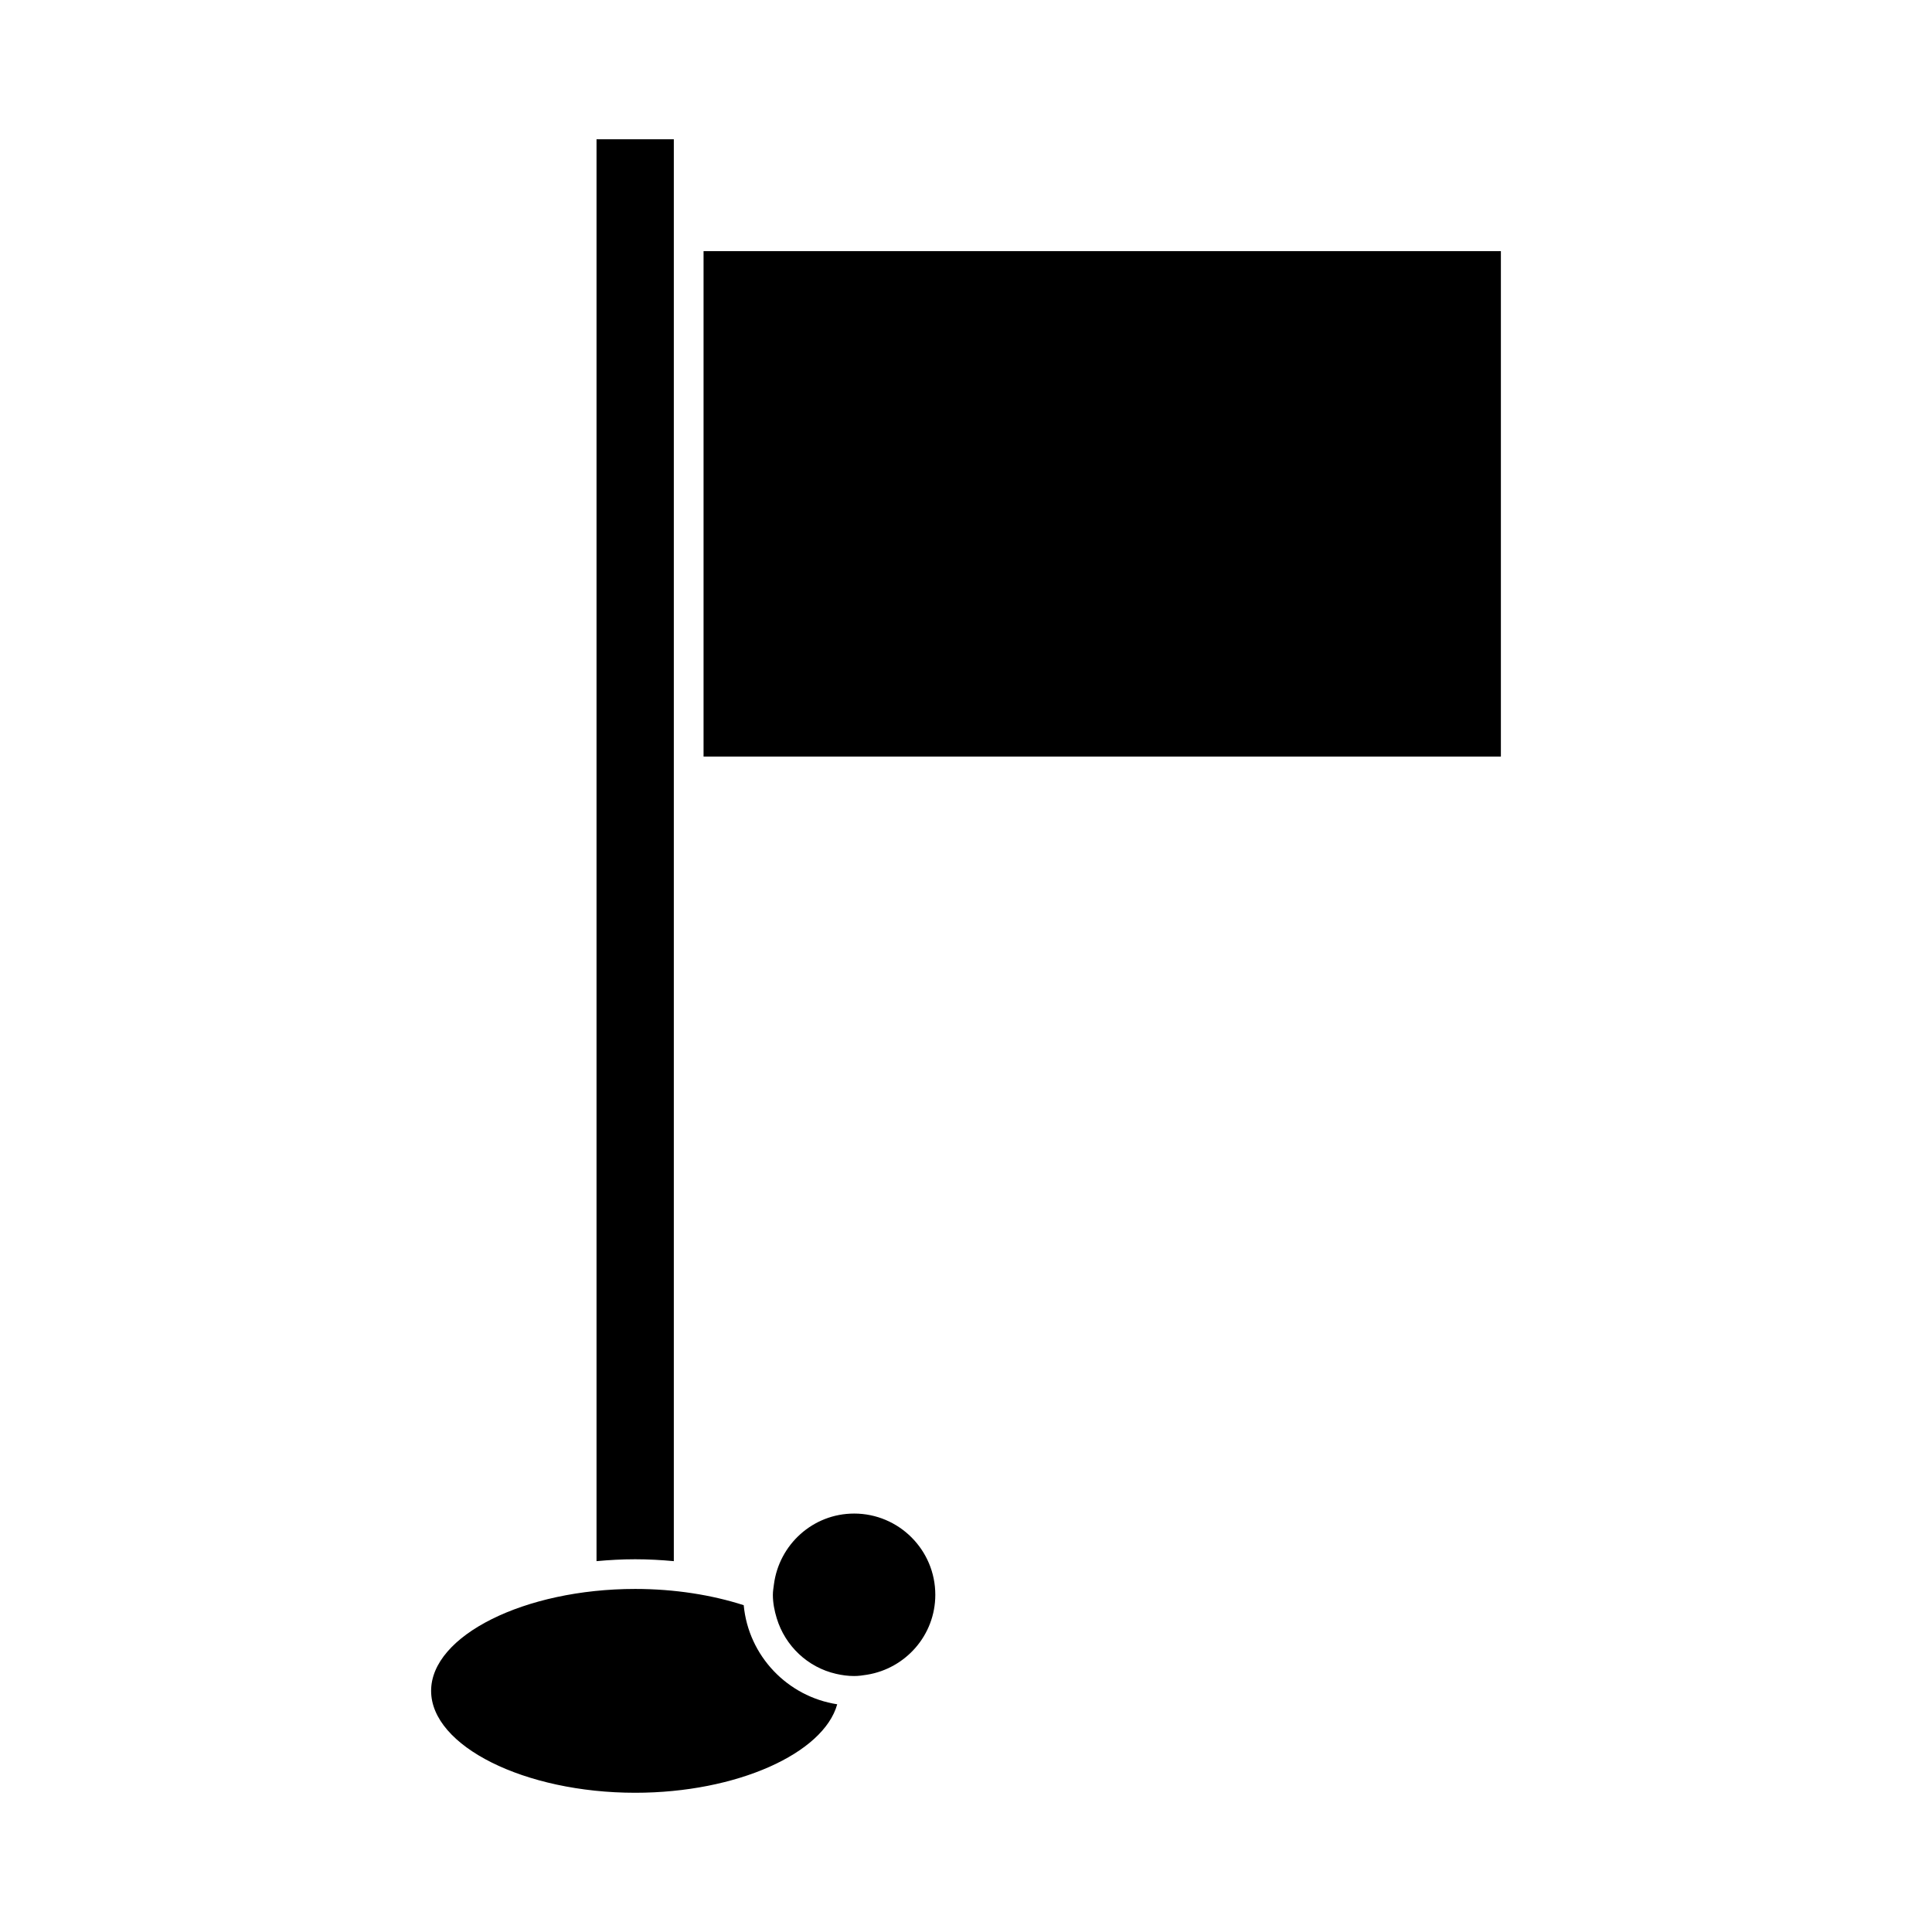
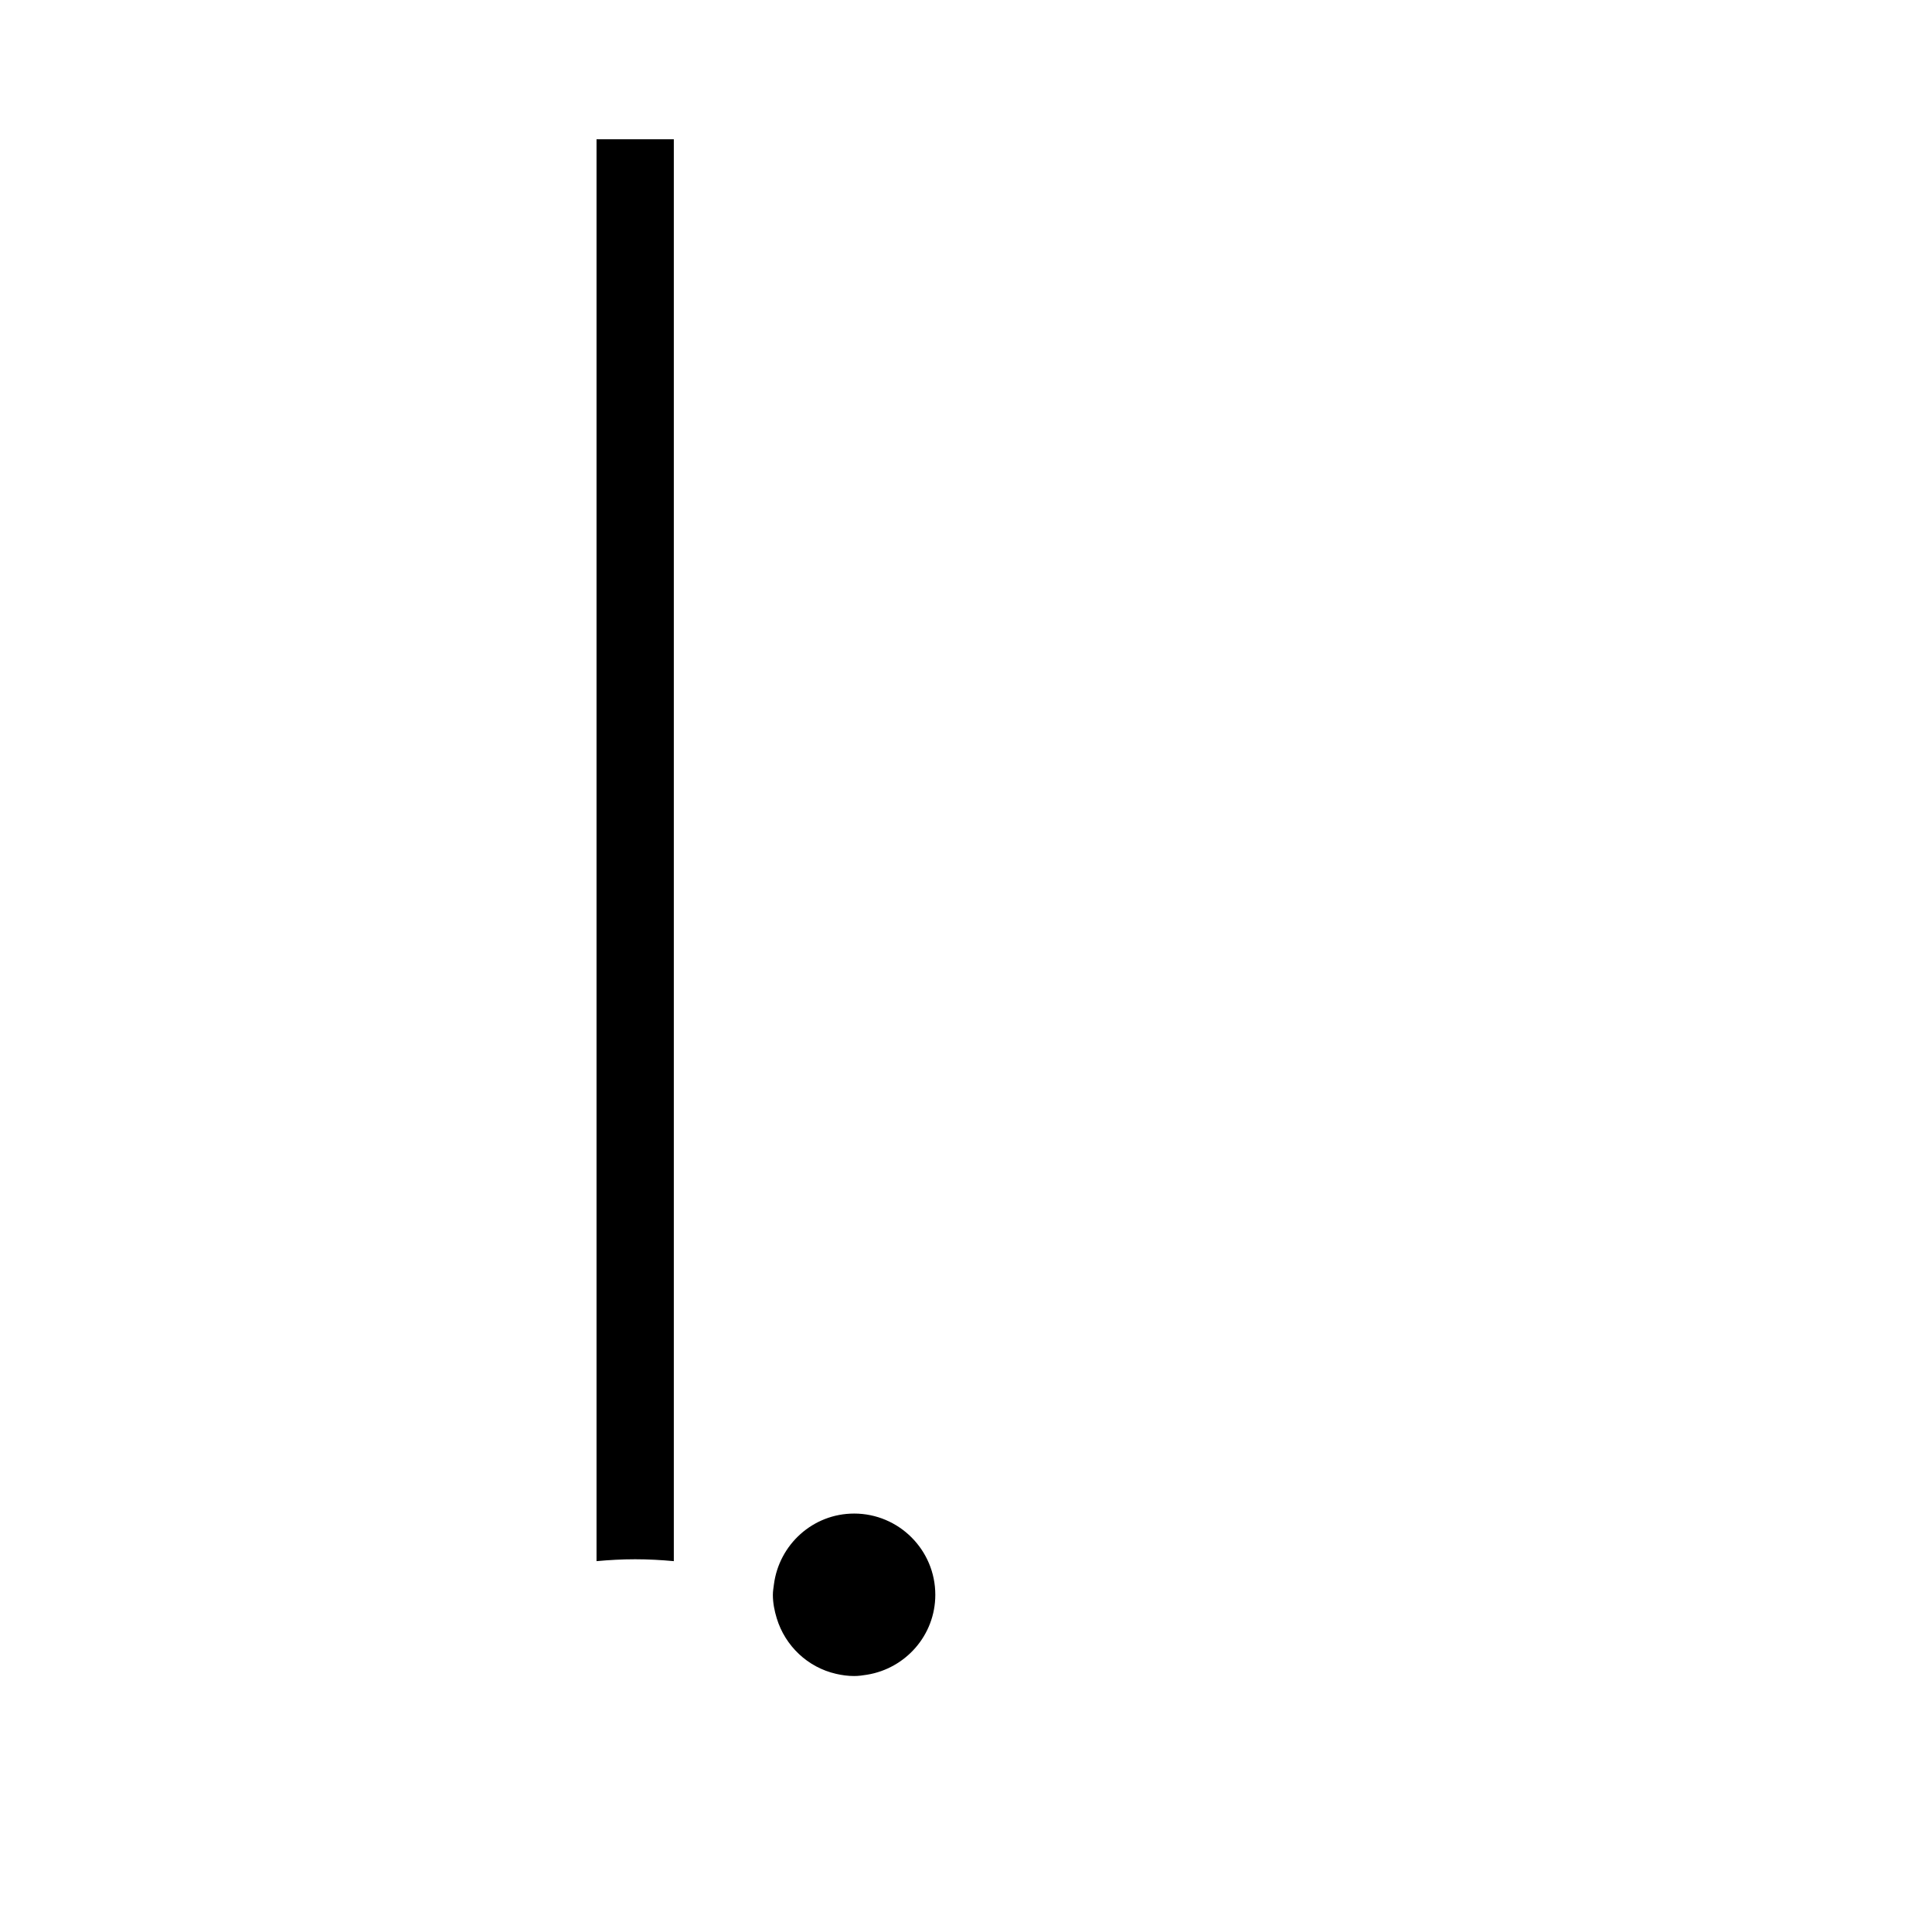
<svg xmlns="http://www.w3.org/2000/svg" fill="#000000" width="800px" height="800px" version="1.1" viewBox="144 144 512 512">
  <g>
    <path d="m322.57 557.72v-376.82h-20.484v376.82c3.332-0.305 6.734-0.5 10.238-0.5 3.508 0 6.914 0.195 10.246 0.5z" />
-     <path d="m330.45 210.55h211.3v133.95h-211.3z" />
-     <path d="m341.09 569.39c-8.398-2.703-18.27-4.305-28.754-4.305-29.316 0-54.086 12.363-54.086 27.008 0 14.641 24.77 27.008 54.086 27.008 26.902 0 49.918-10.422 53.535-23.449-13.195-2.039-23.52-12.832-24.781-26.262z" />
    <path d="m370.35 545.11c-10.93 0-19.883 8.219-21.254 18.781-0.117 0.906-0.277 1.805-0.277 2.746 0 2.184 0.426 4.246 1.027 6.234 2.234 7.316 8.191 12.988 15.707 14.711 1.547 0.355 3.144 0.582 4.793 0.582 1.18 0 2.312-0.164 3.441-0.348 10.227-1.664 18.078-10.484 18.078-21.176 0.008-11.875-9.648-21.531-21.516-21.531z" />
  </g>
</svg>